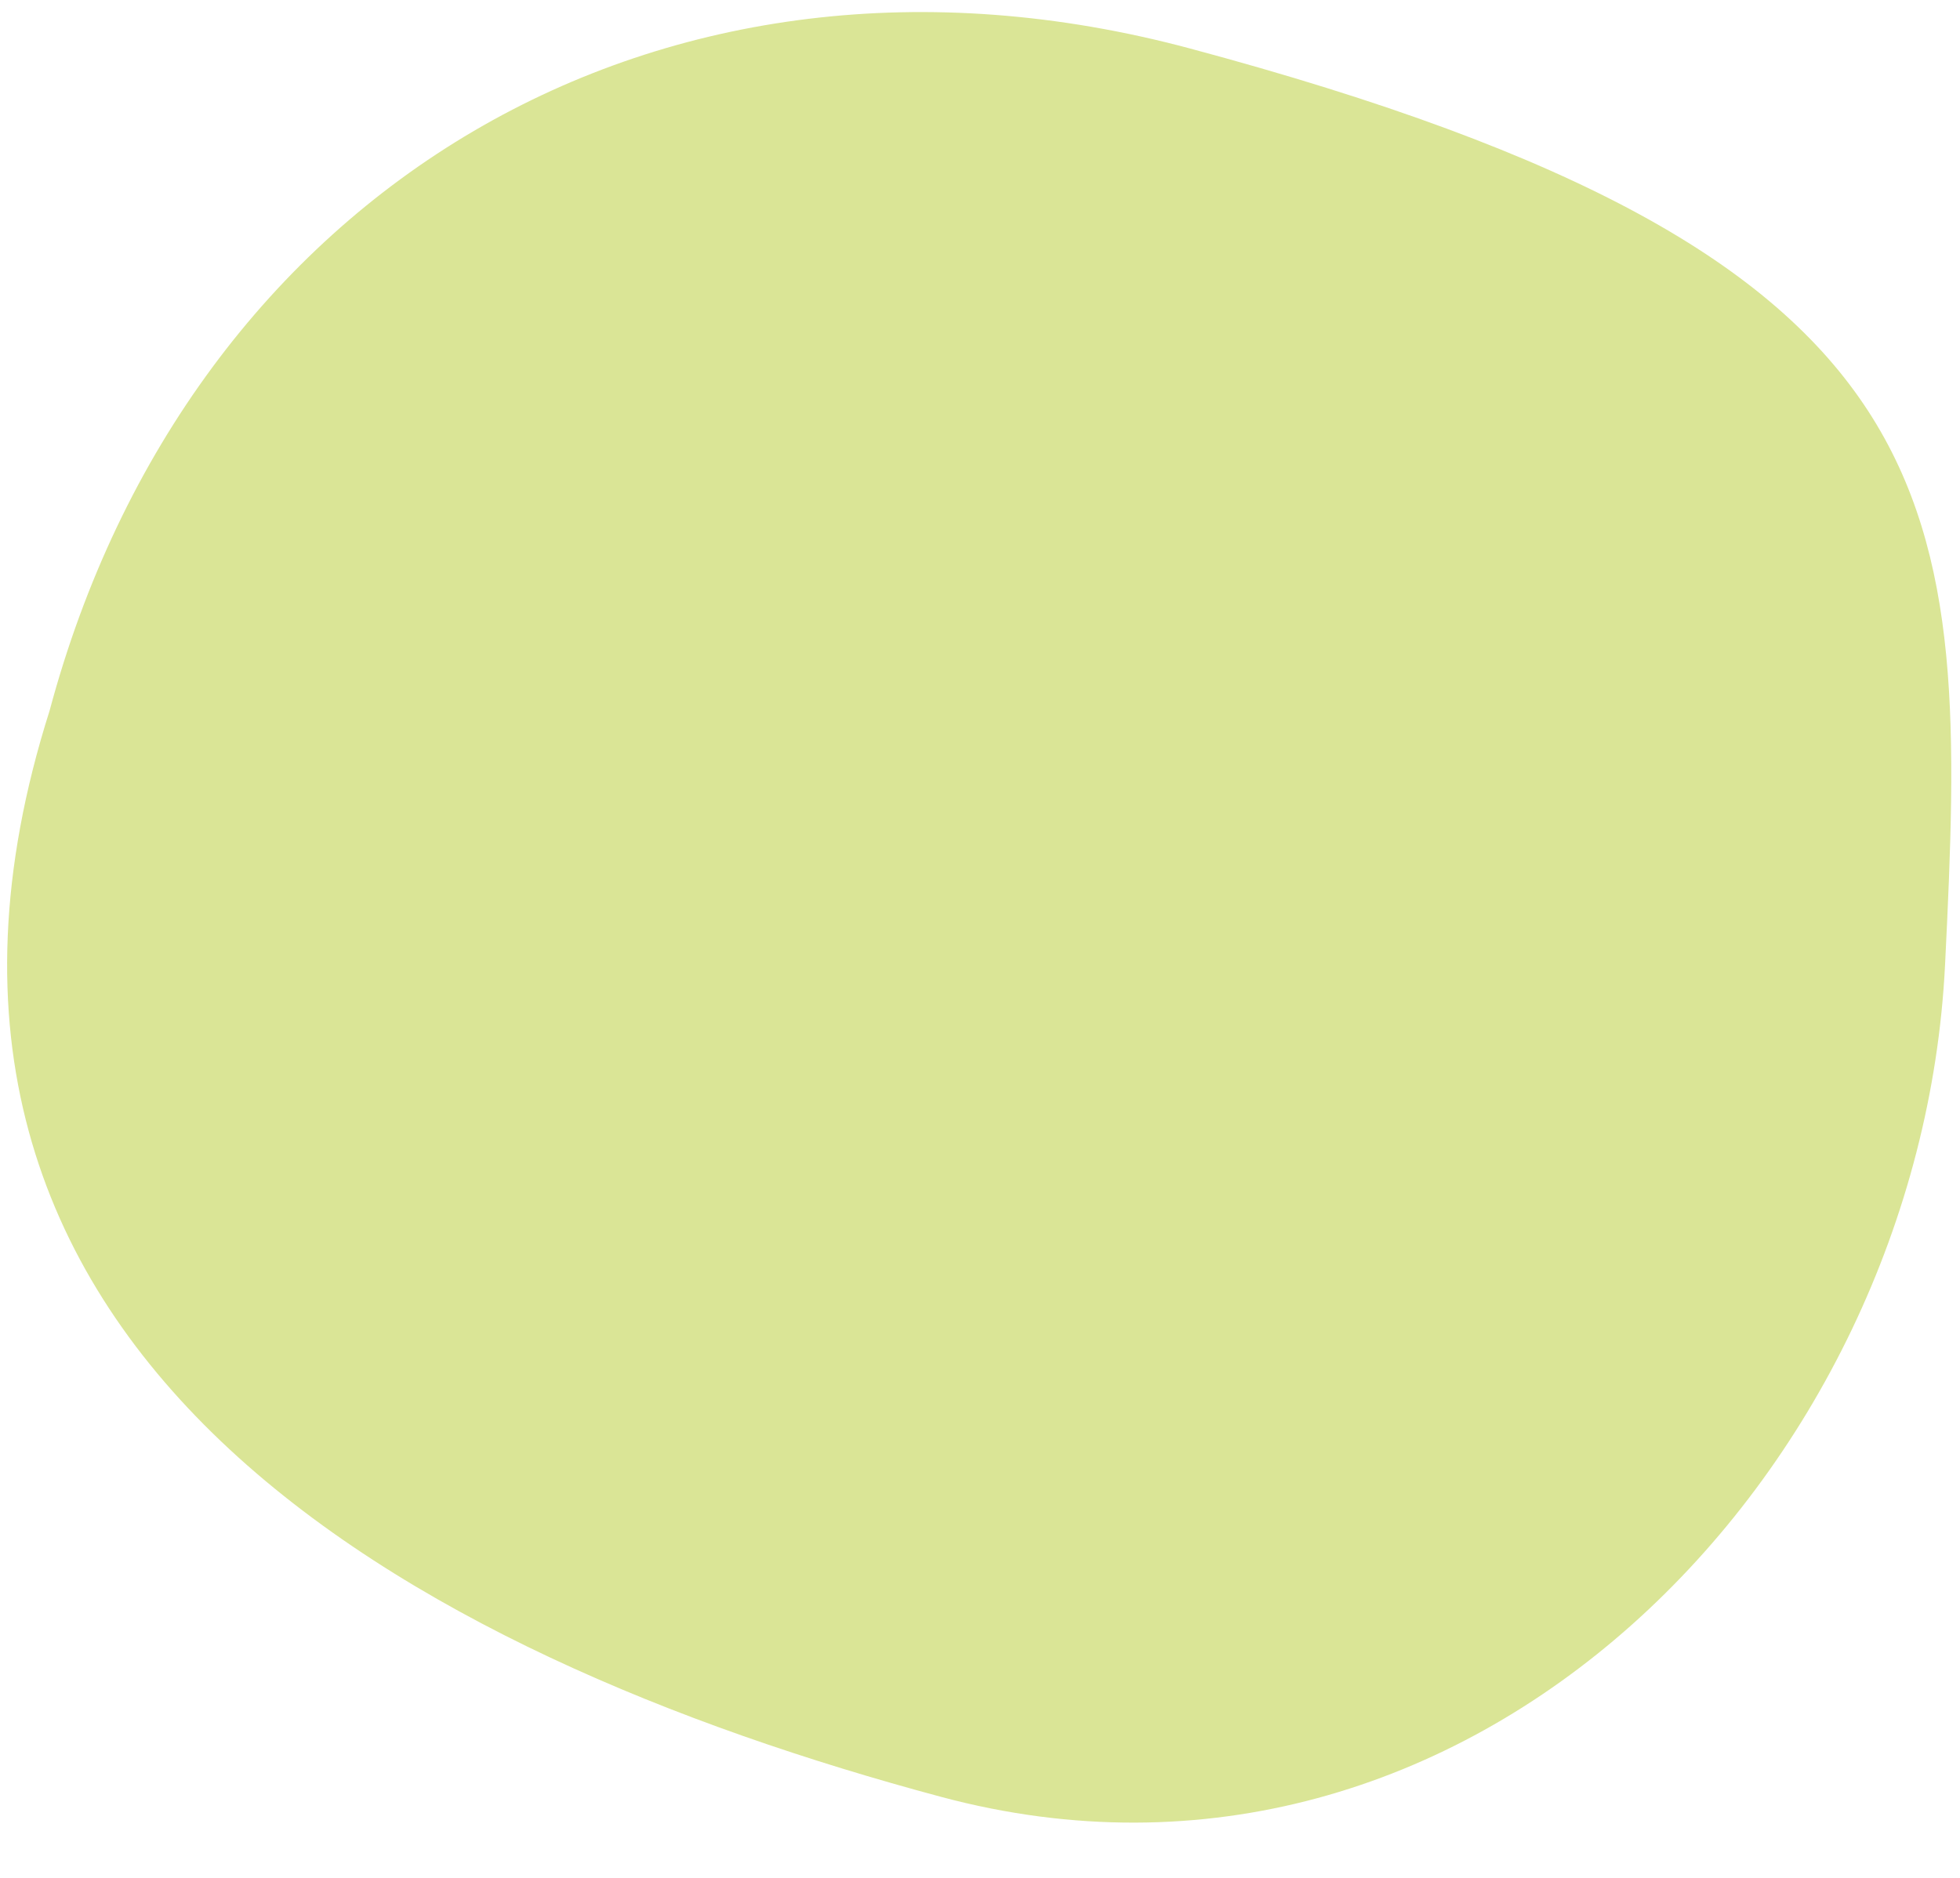
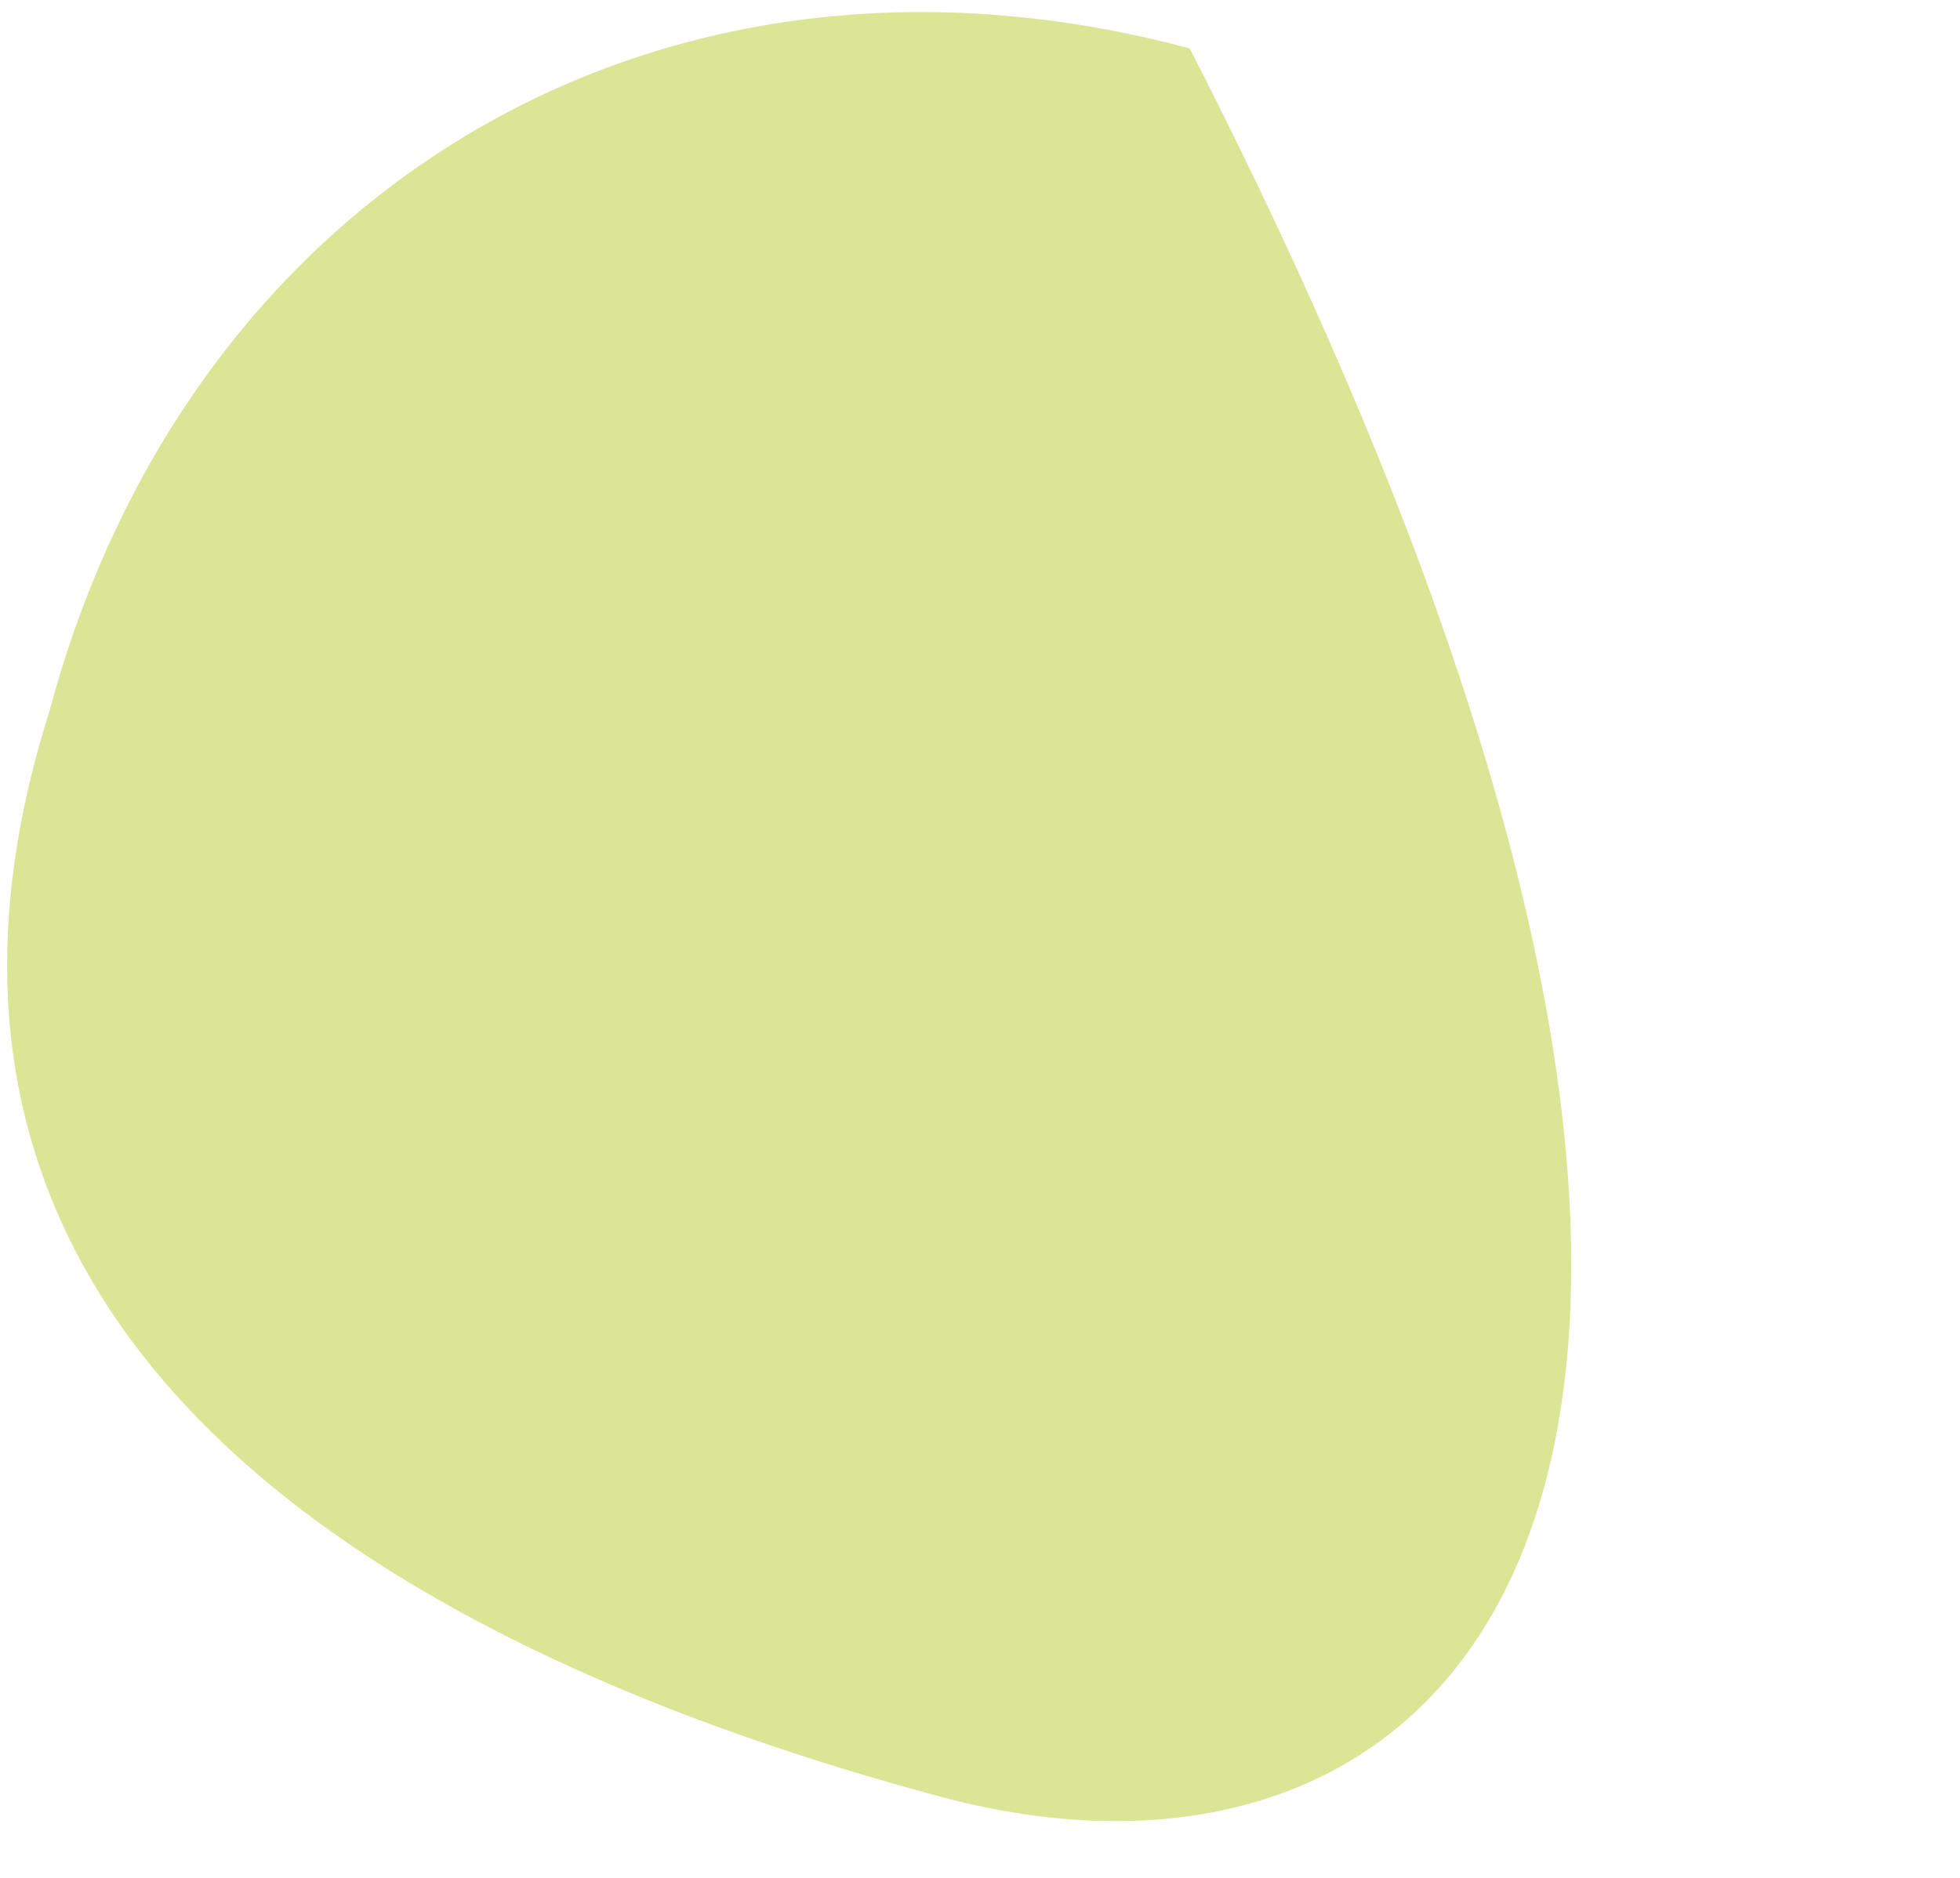
<svg xmlns="http://www.w3.org/2000/svg" width="24" height="23" viewBox="0 0 24 23" fill="none">
-   <path d="M14.568 0.593C24.104 3.148 24.097 6.132 23.817 11.817C23.509 18.052 17.993 23.741 11.524 22.008C5.054 20.274 -1.886 16.558 0.607 8.705C2.319 2.316 8.098 -1.14 14.568 0.593Z" fill="#DAE596" />
+   <path d="M14.568 0.593C23.509 18.052 17.993 23.741 11.524 22.008C5.054 20.274 -1.886 16.558 0.607 8.705C2.319 2.316 8.098 -1.14 14.568 0.593Z" fill="#DAE596" />
</svg>